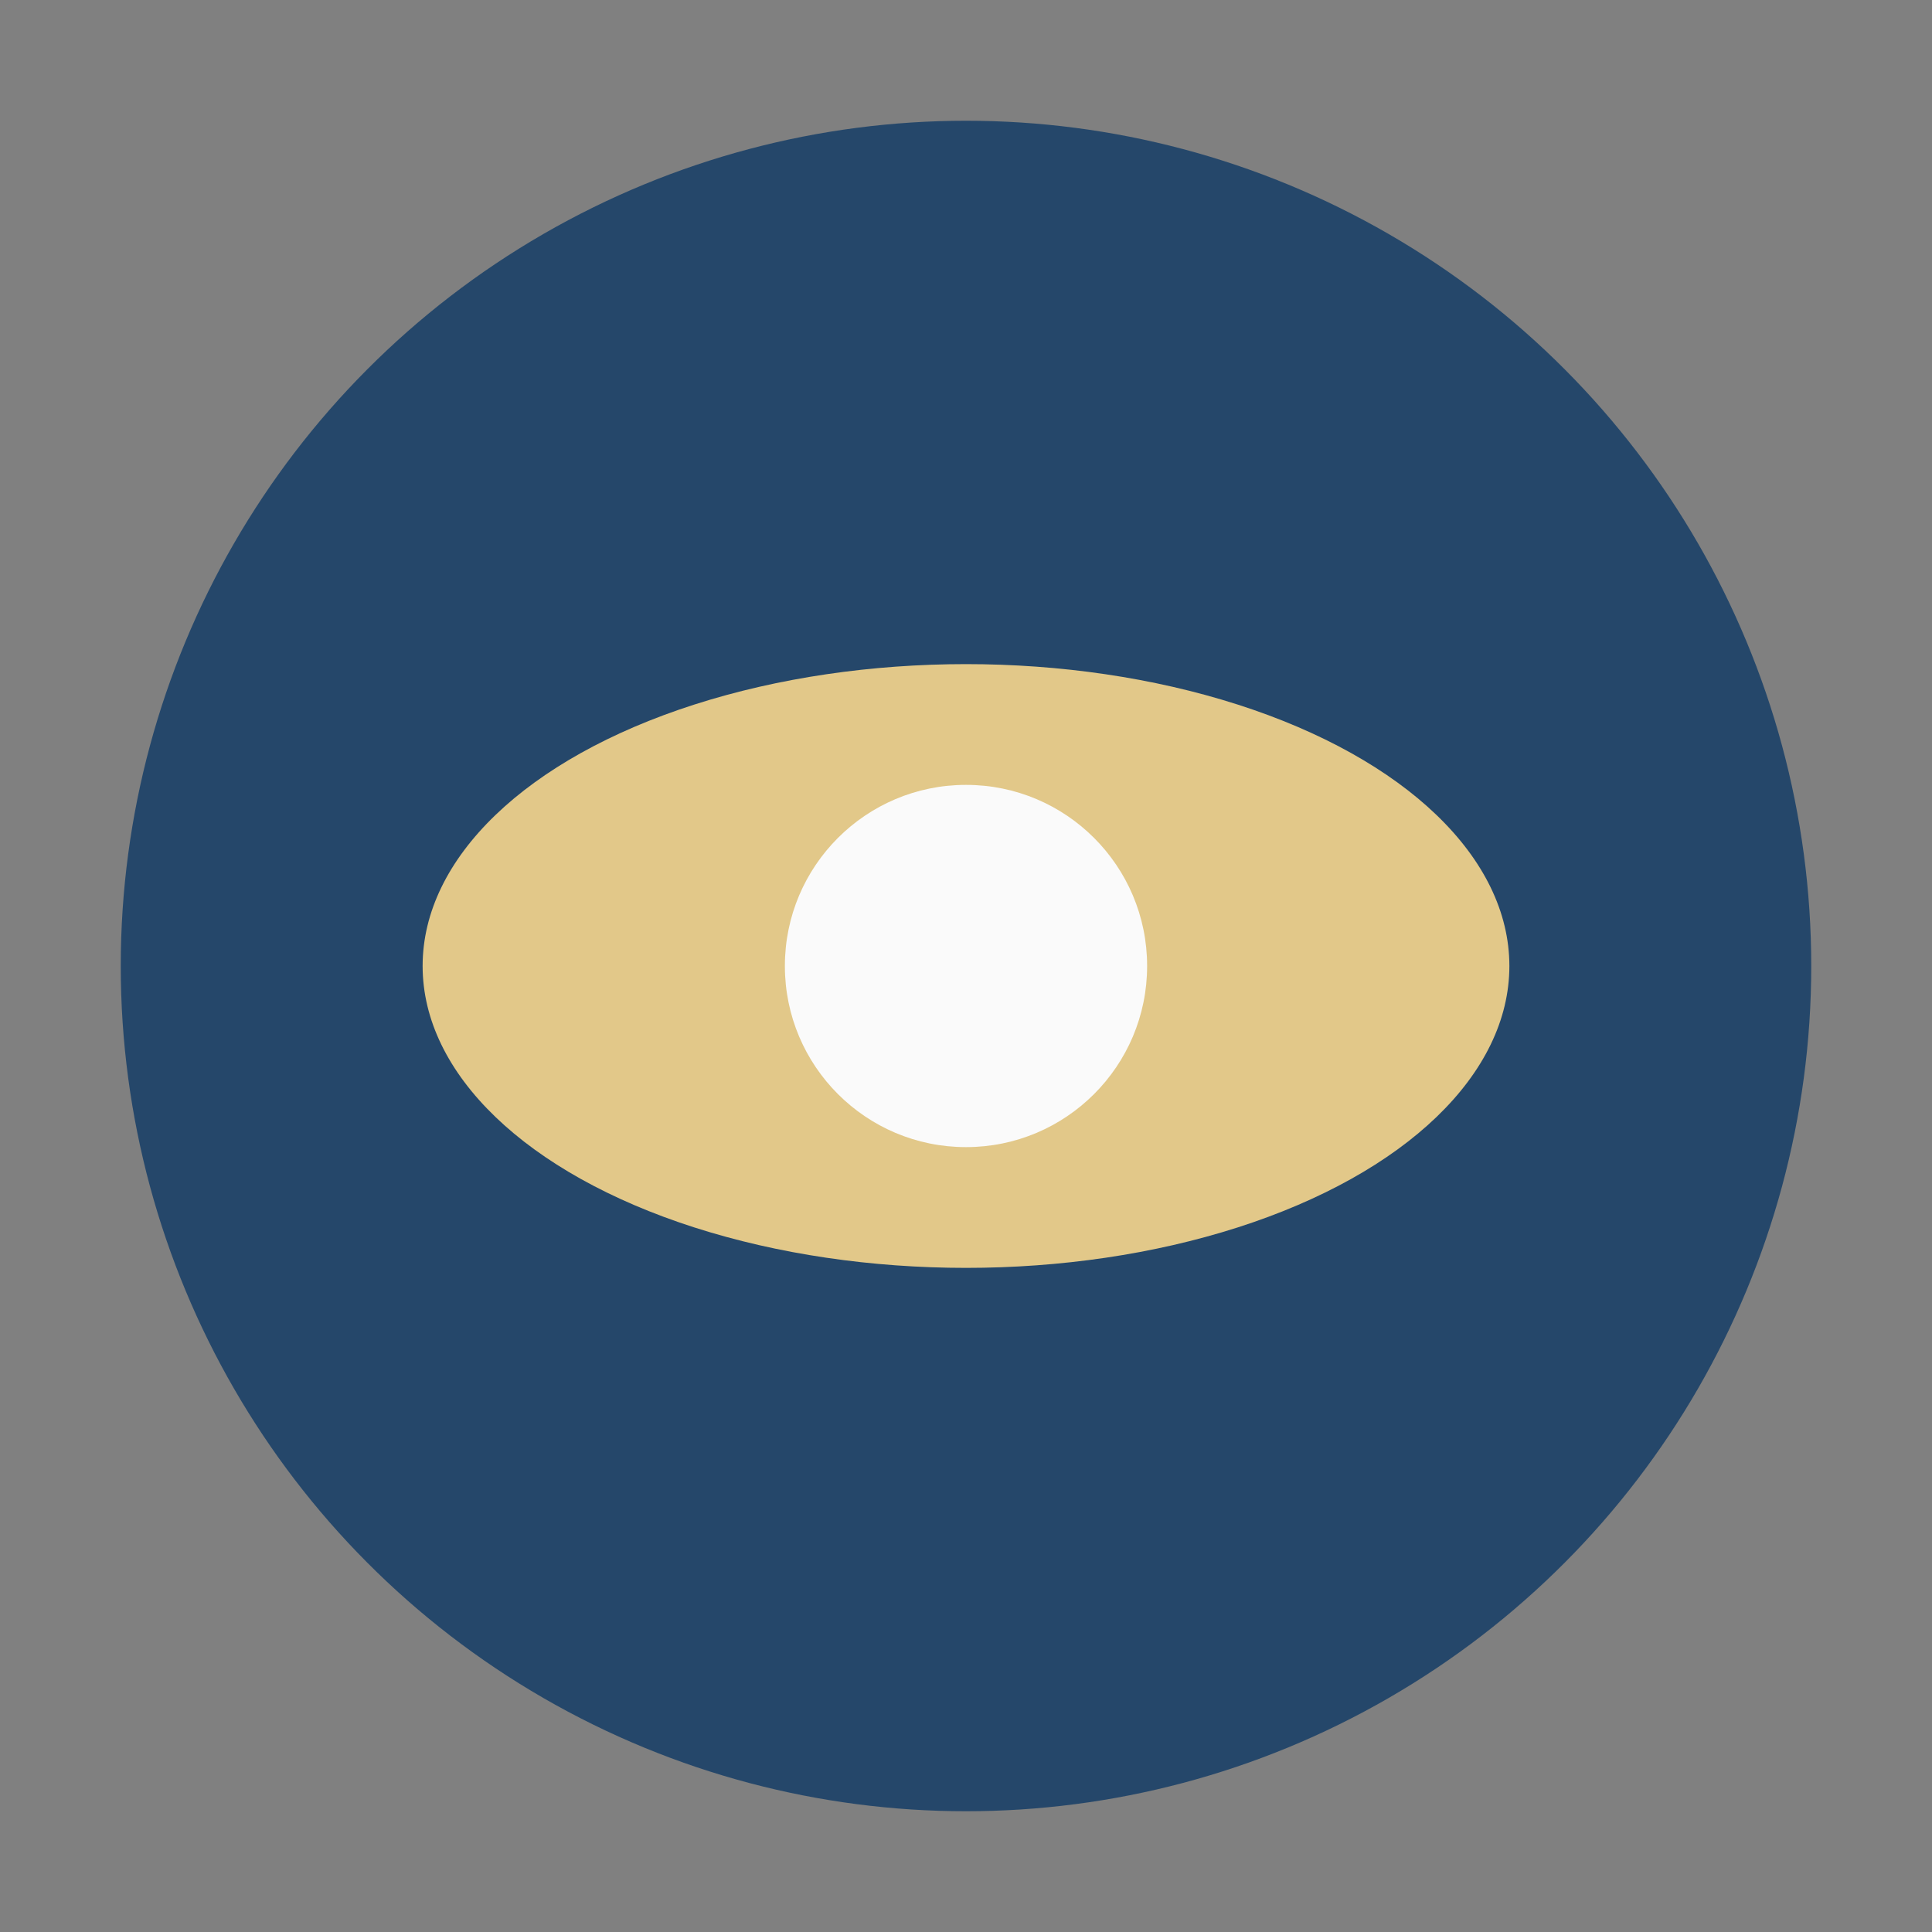
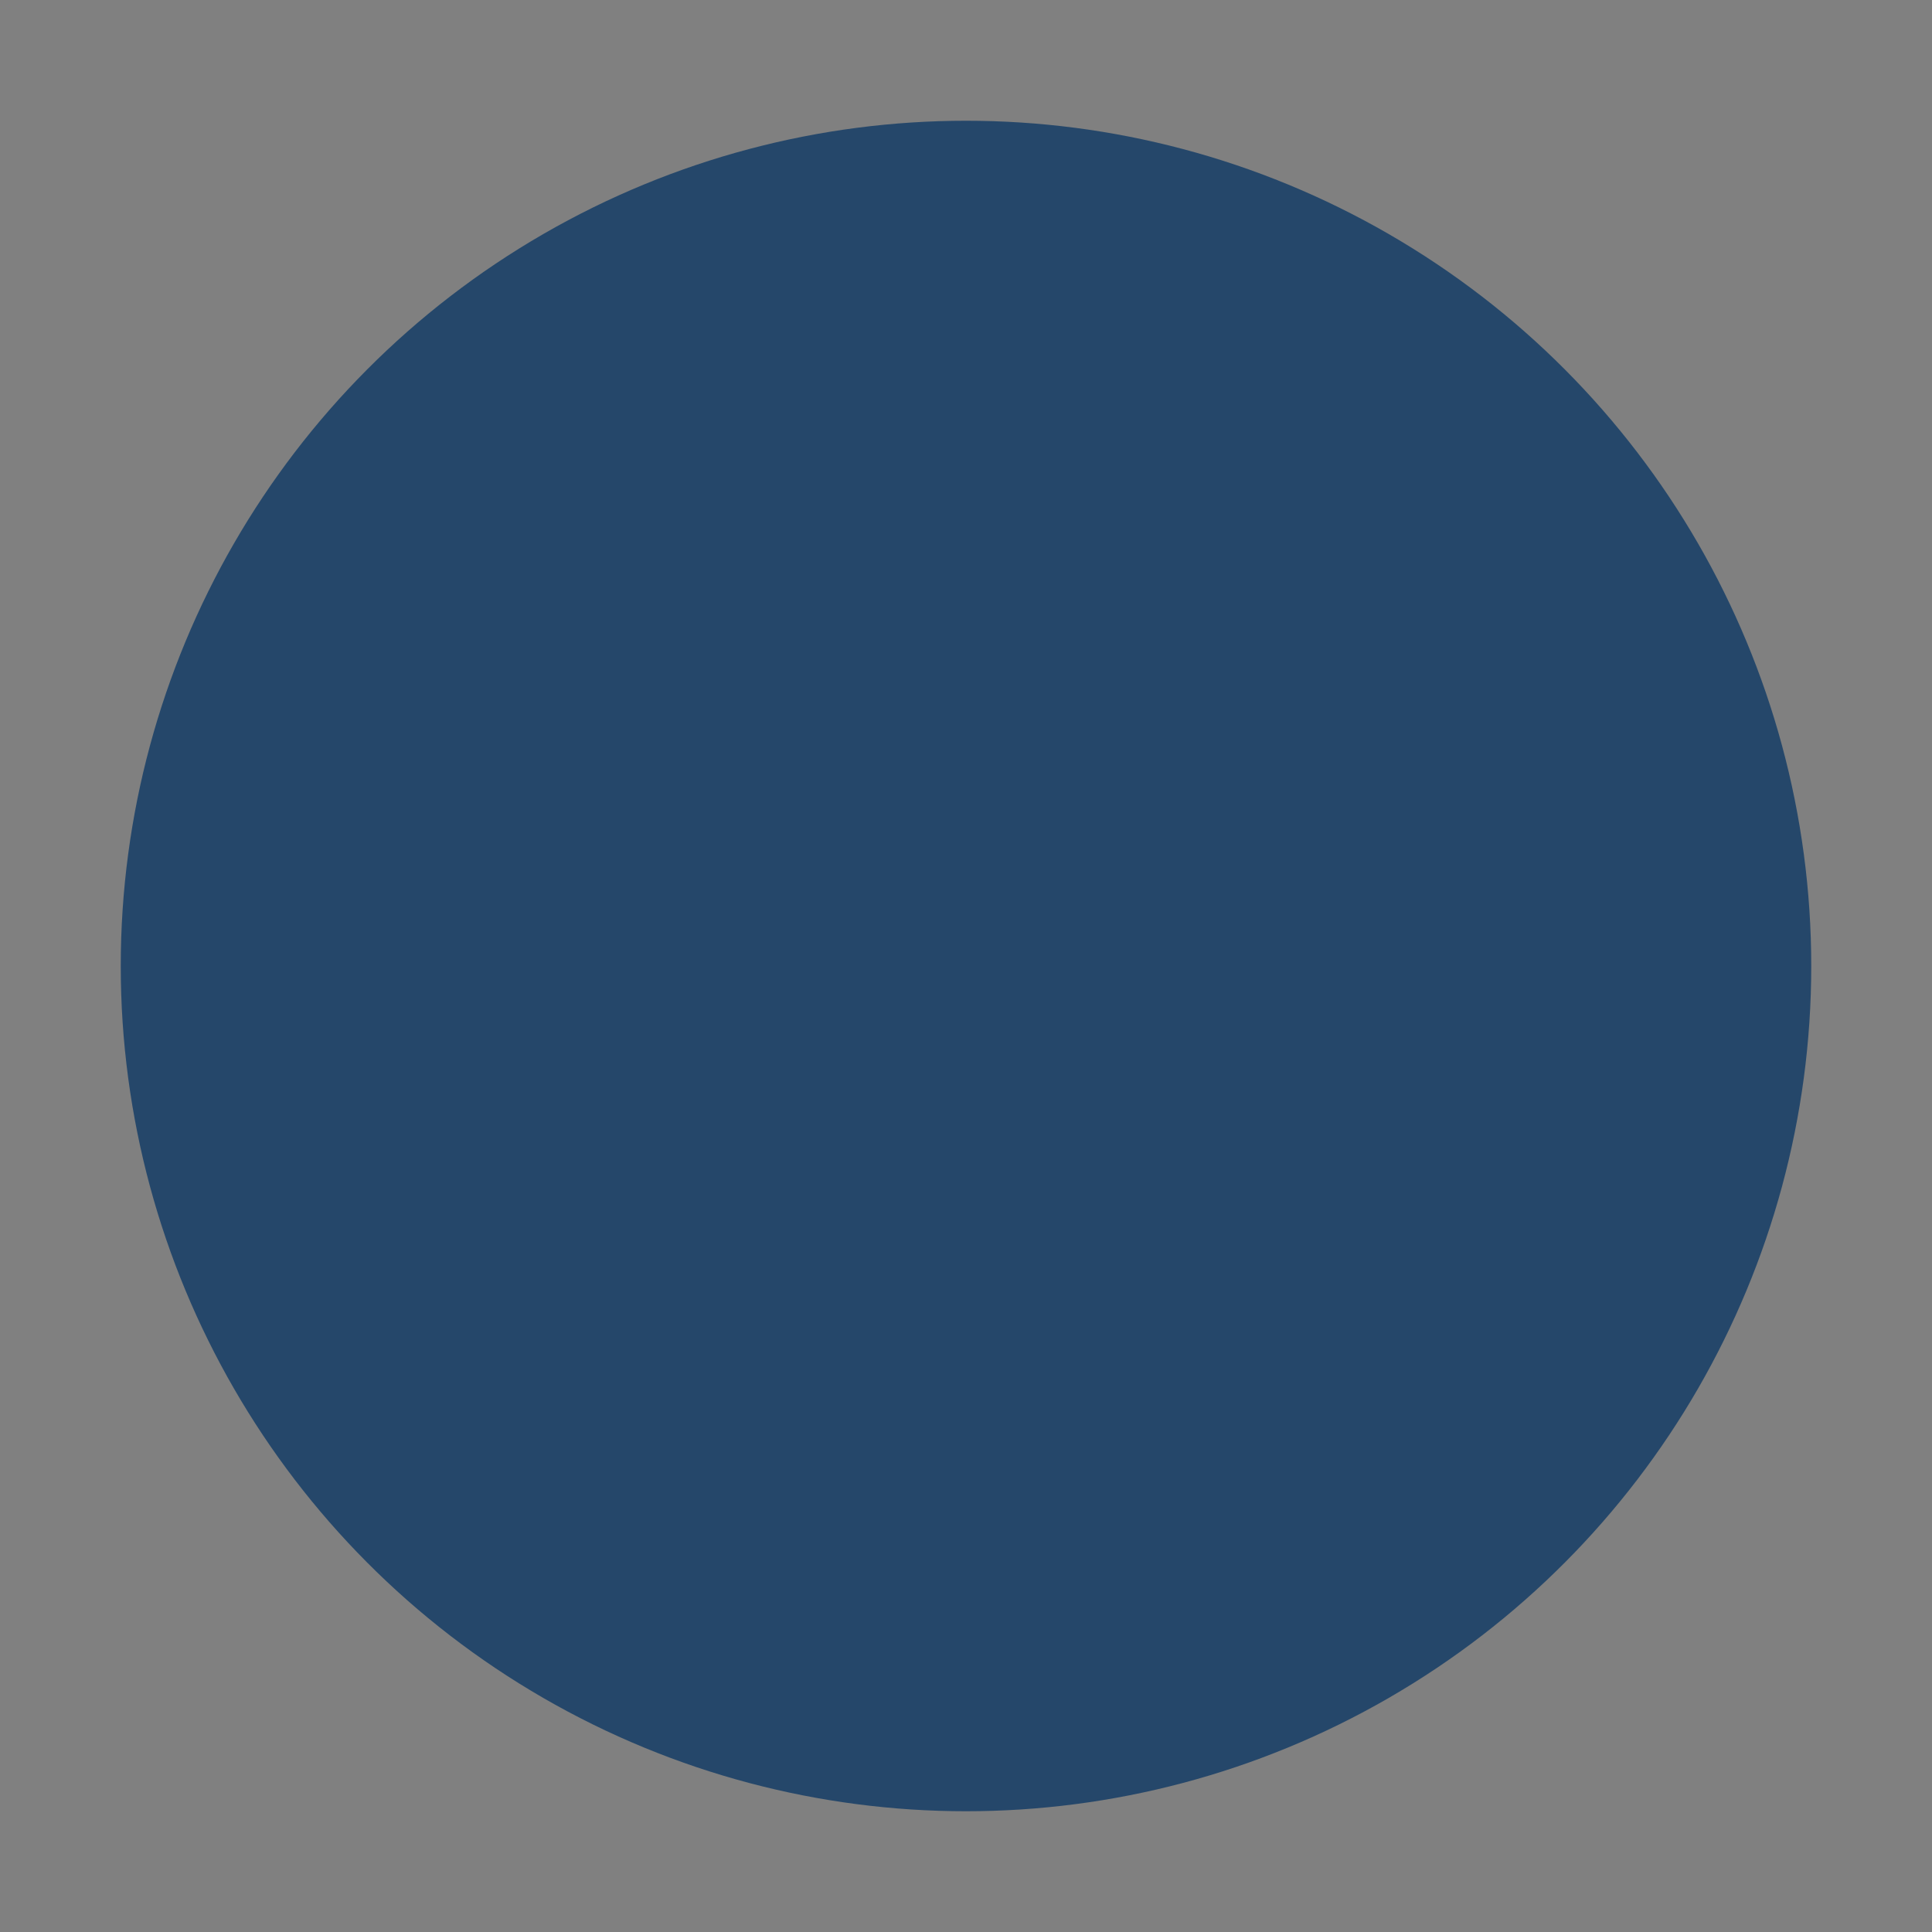
<svg xmlns="http://www.w3.org/2000/svg" width="32" height="32" viewBox="0 0 32 32">
  <rect x="0" y="0" width="32" height="32" fill="#808080" stroke="none" />
  <circle cx="16" cy="16" r="14" fill="#25476A" />
-   <ellipse cx="16" cy="16" rx="9" ry="5" fill="#E2C889" />
-   <circle cx="16" cy="16" r="3" fill="#FAFAFA" />
</svg>